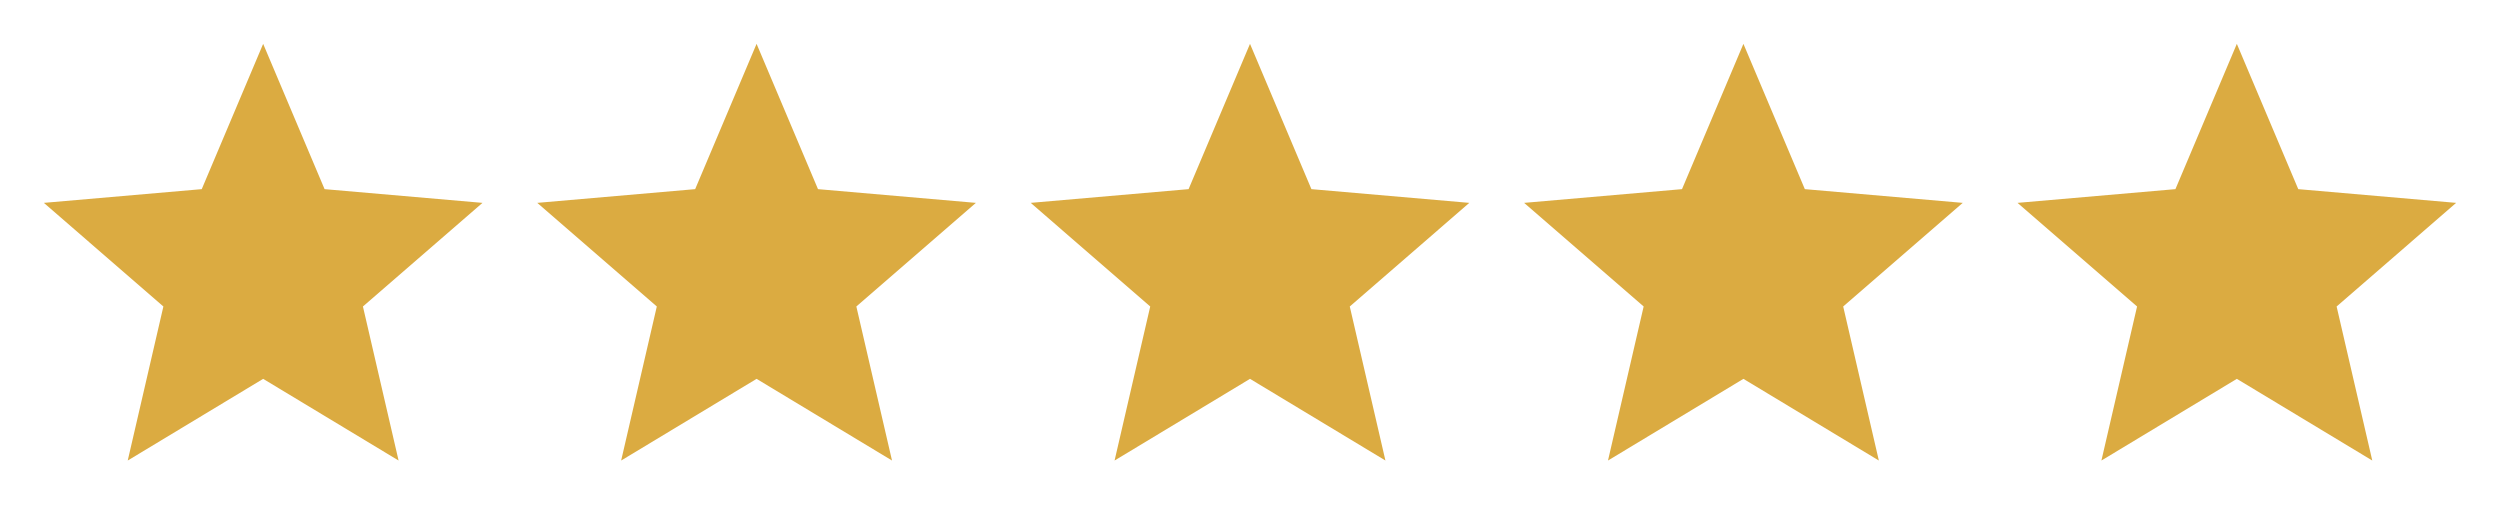
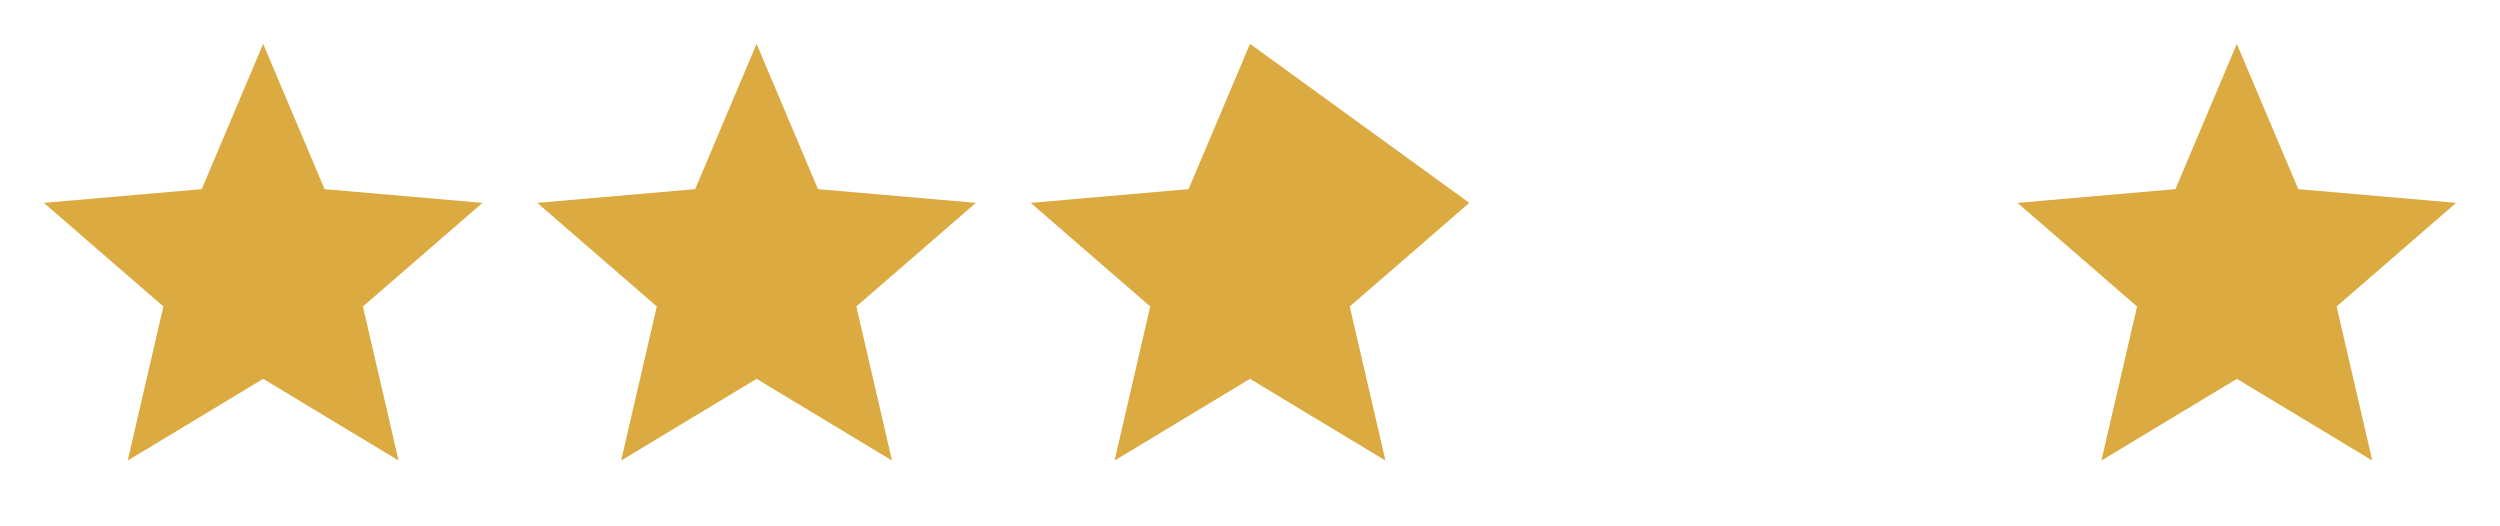
<svg xmlns="http://www.w3.org/2000/svg" width="76" height="16" viewBox="0 0 76 16" fill="none">
  <path d="M3.883 14L4.967 9.317L1.333 6.167L6.133 5.75L8 1.333L9.867 5.75L14.667 6.167L11.033 9.317L12.117 14L8 11.517L3.883 14Z" fill="#DBAB41" />
-   <path d="M33.883 14L34.967 9.317L31.333 6.167L36.133 5.75L38 1.333L39.867 5.75L44.667 6.167L41.033 9.317L42.117 14L38 11.517L33.883 14Z" fill="#DBAB41" />
+   <path d="M33.883 14L34.967 9.317L31.333 6.167L36.133 5.75L38 1.333L44.667 6.167L41.033 9.317L42.117 14L38 11.517L33.883 14Z" fill="#DBAB41" />
  <path d="M18.883 14L19.967 9.317L16.333 6.167L21.133 5.75L23 1.333L24.867 5.75L29.667 6.167L26.033 9.317L27.117 14L23 11.517L18.883 14Z" fill="#DBAB41" />
-   <path d="M48.883 14L49.967 9.317L46.333 6.167L51.133 5.75L53 1.333L54.867 5.75L59.667 6.167L56.033 9.317L57.117 14L53 11.517L48.883 14Z" fill="#DBAB41" />
  <path d="M63.883 14L64.967 9.317L61.333 6.167L66.133 5.75L68 1.333L69.867 5.75L74.667 6.167L71.033 9.317L72.117 14L68 11.517L63.883 14Z" fill="#DBAB41" />
</svg>